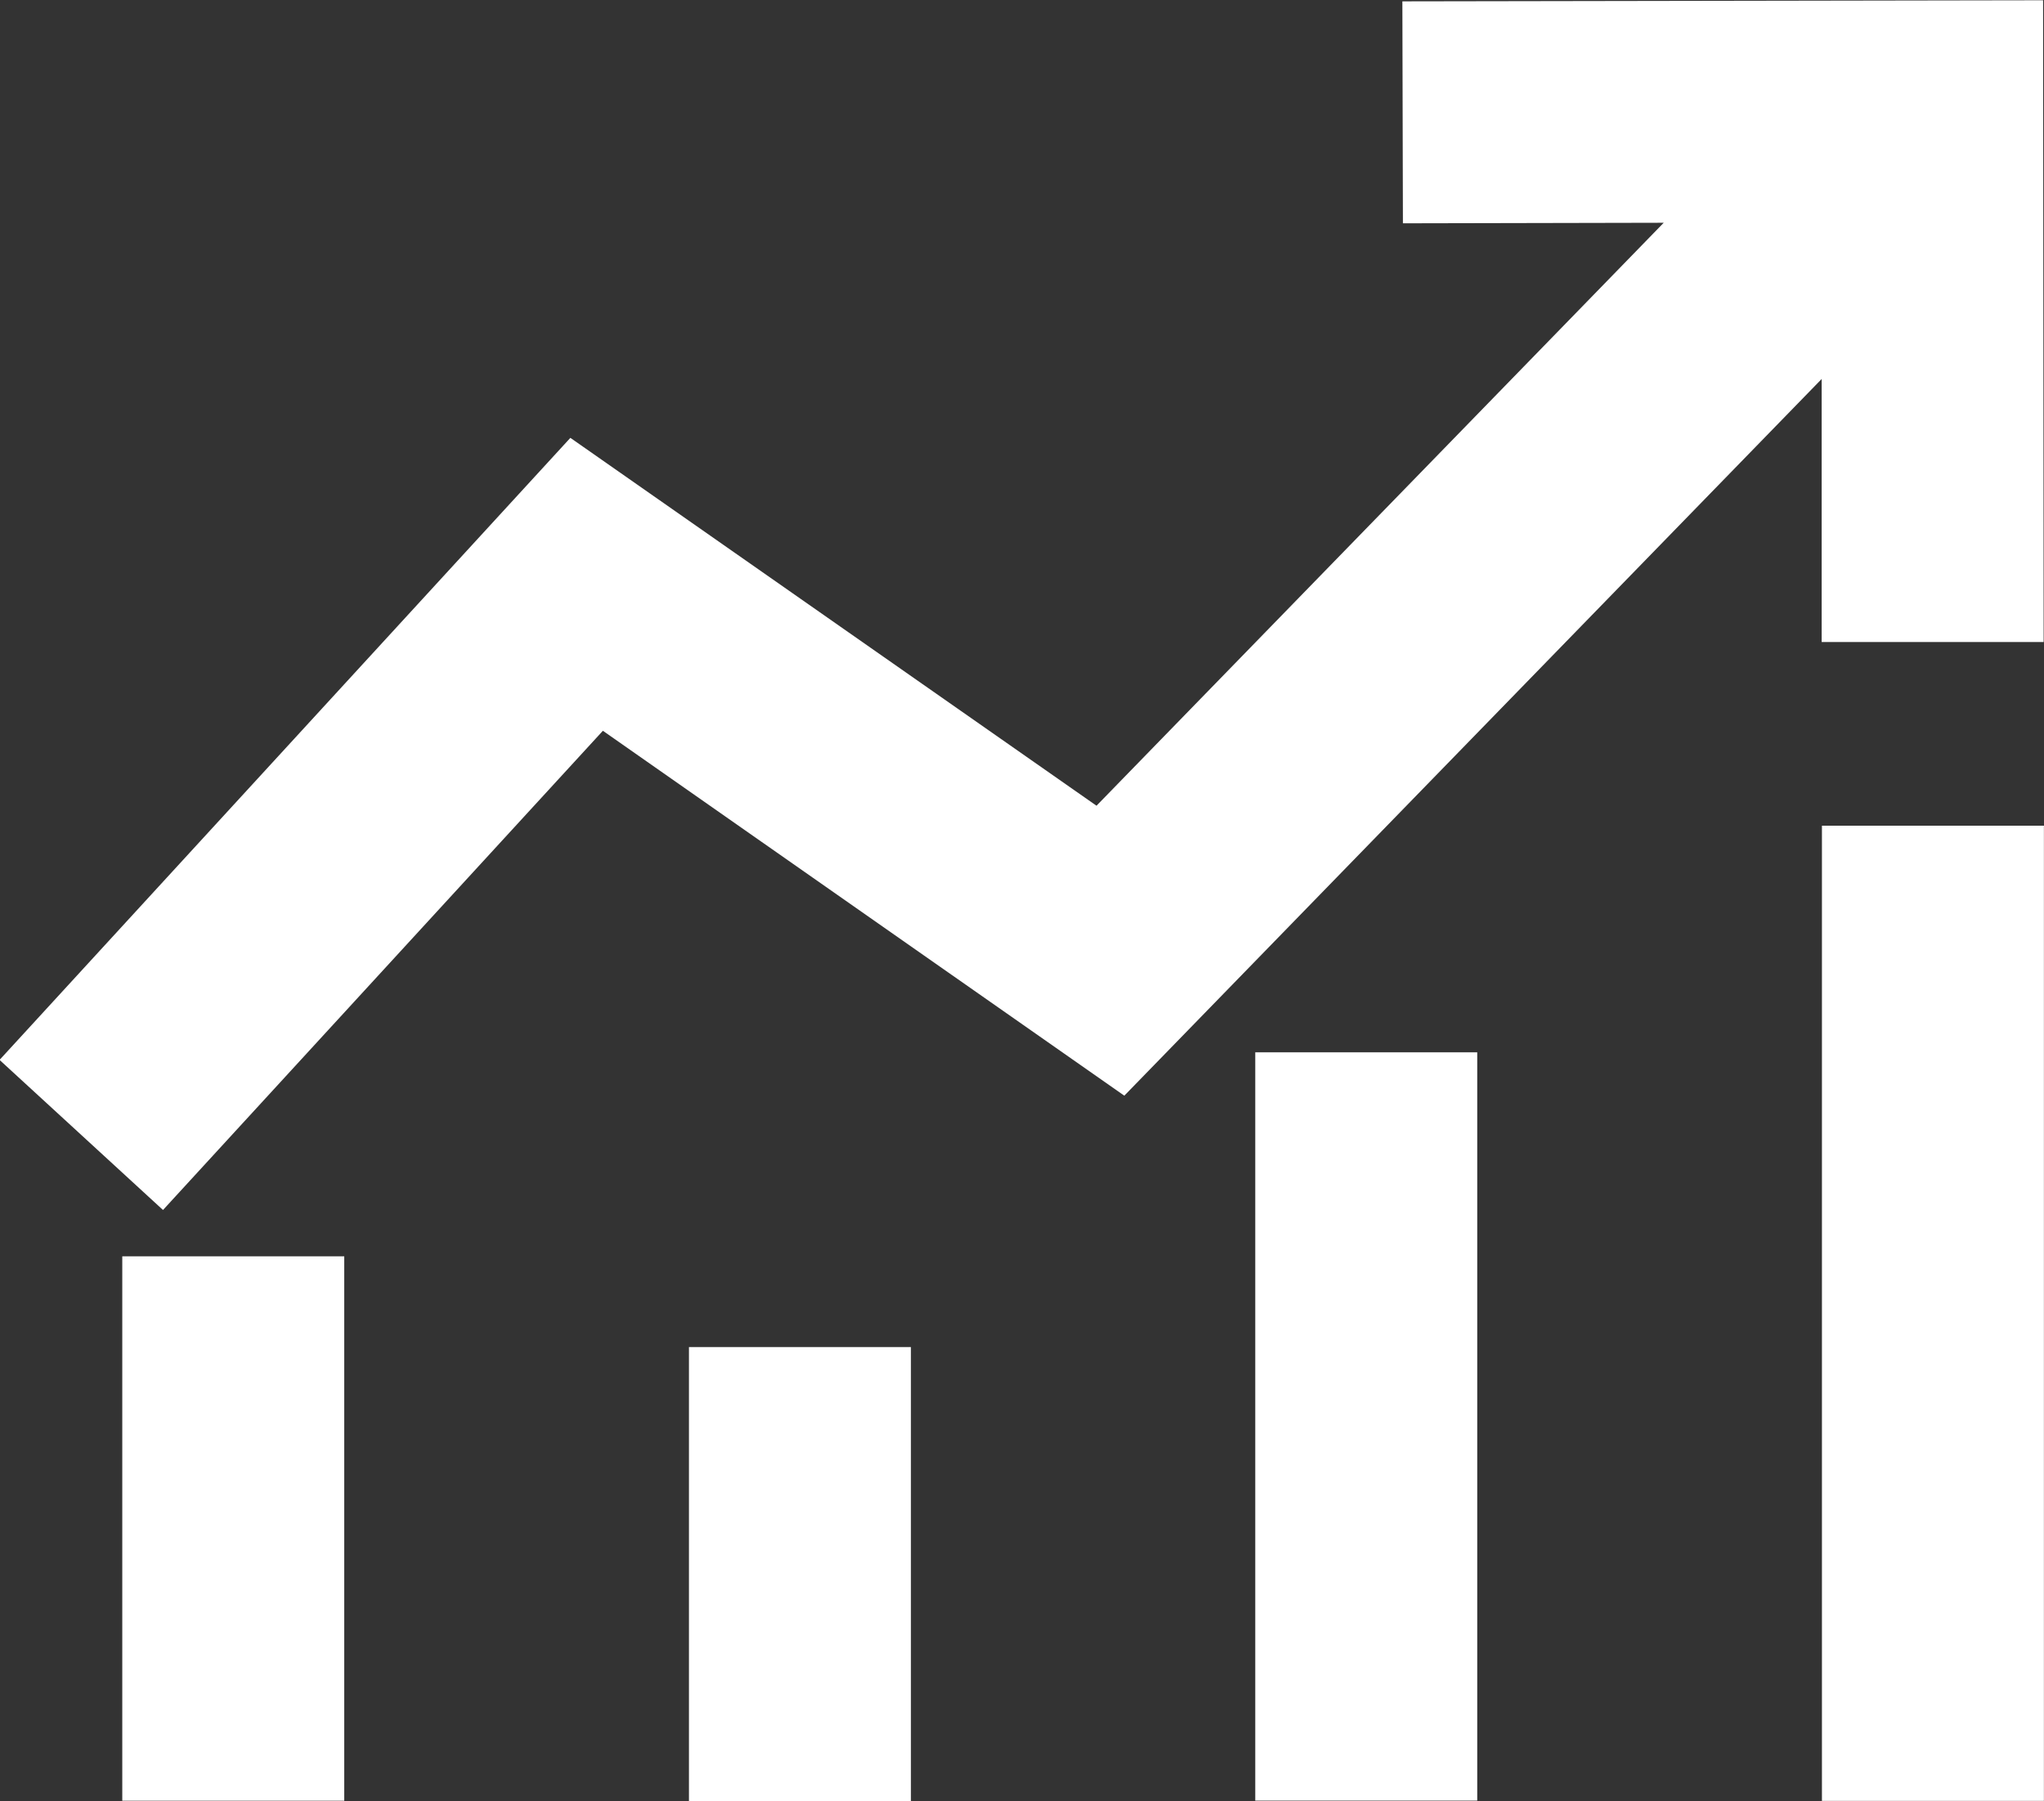
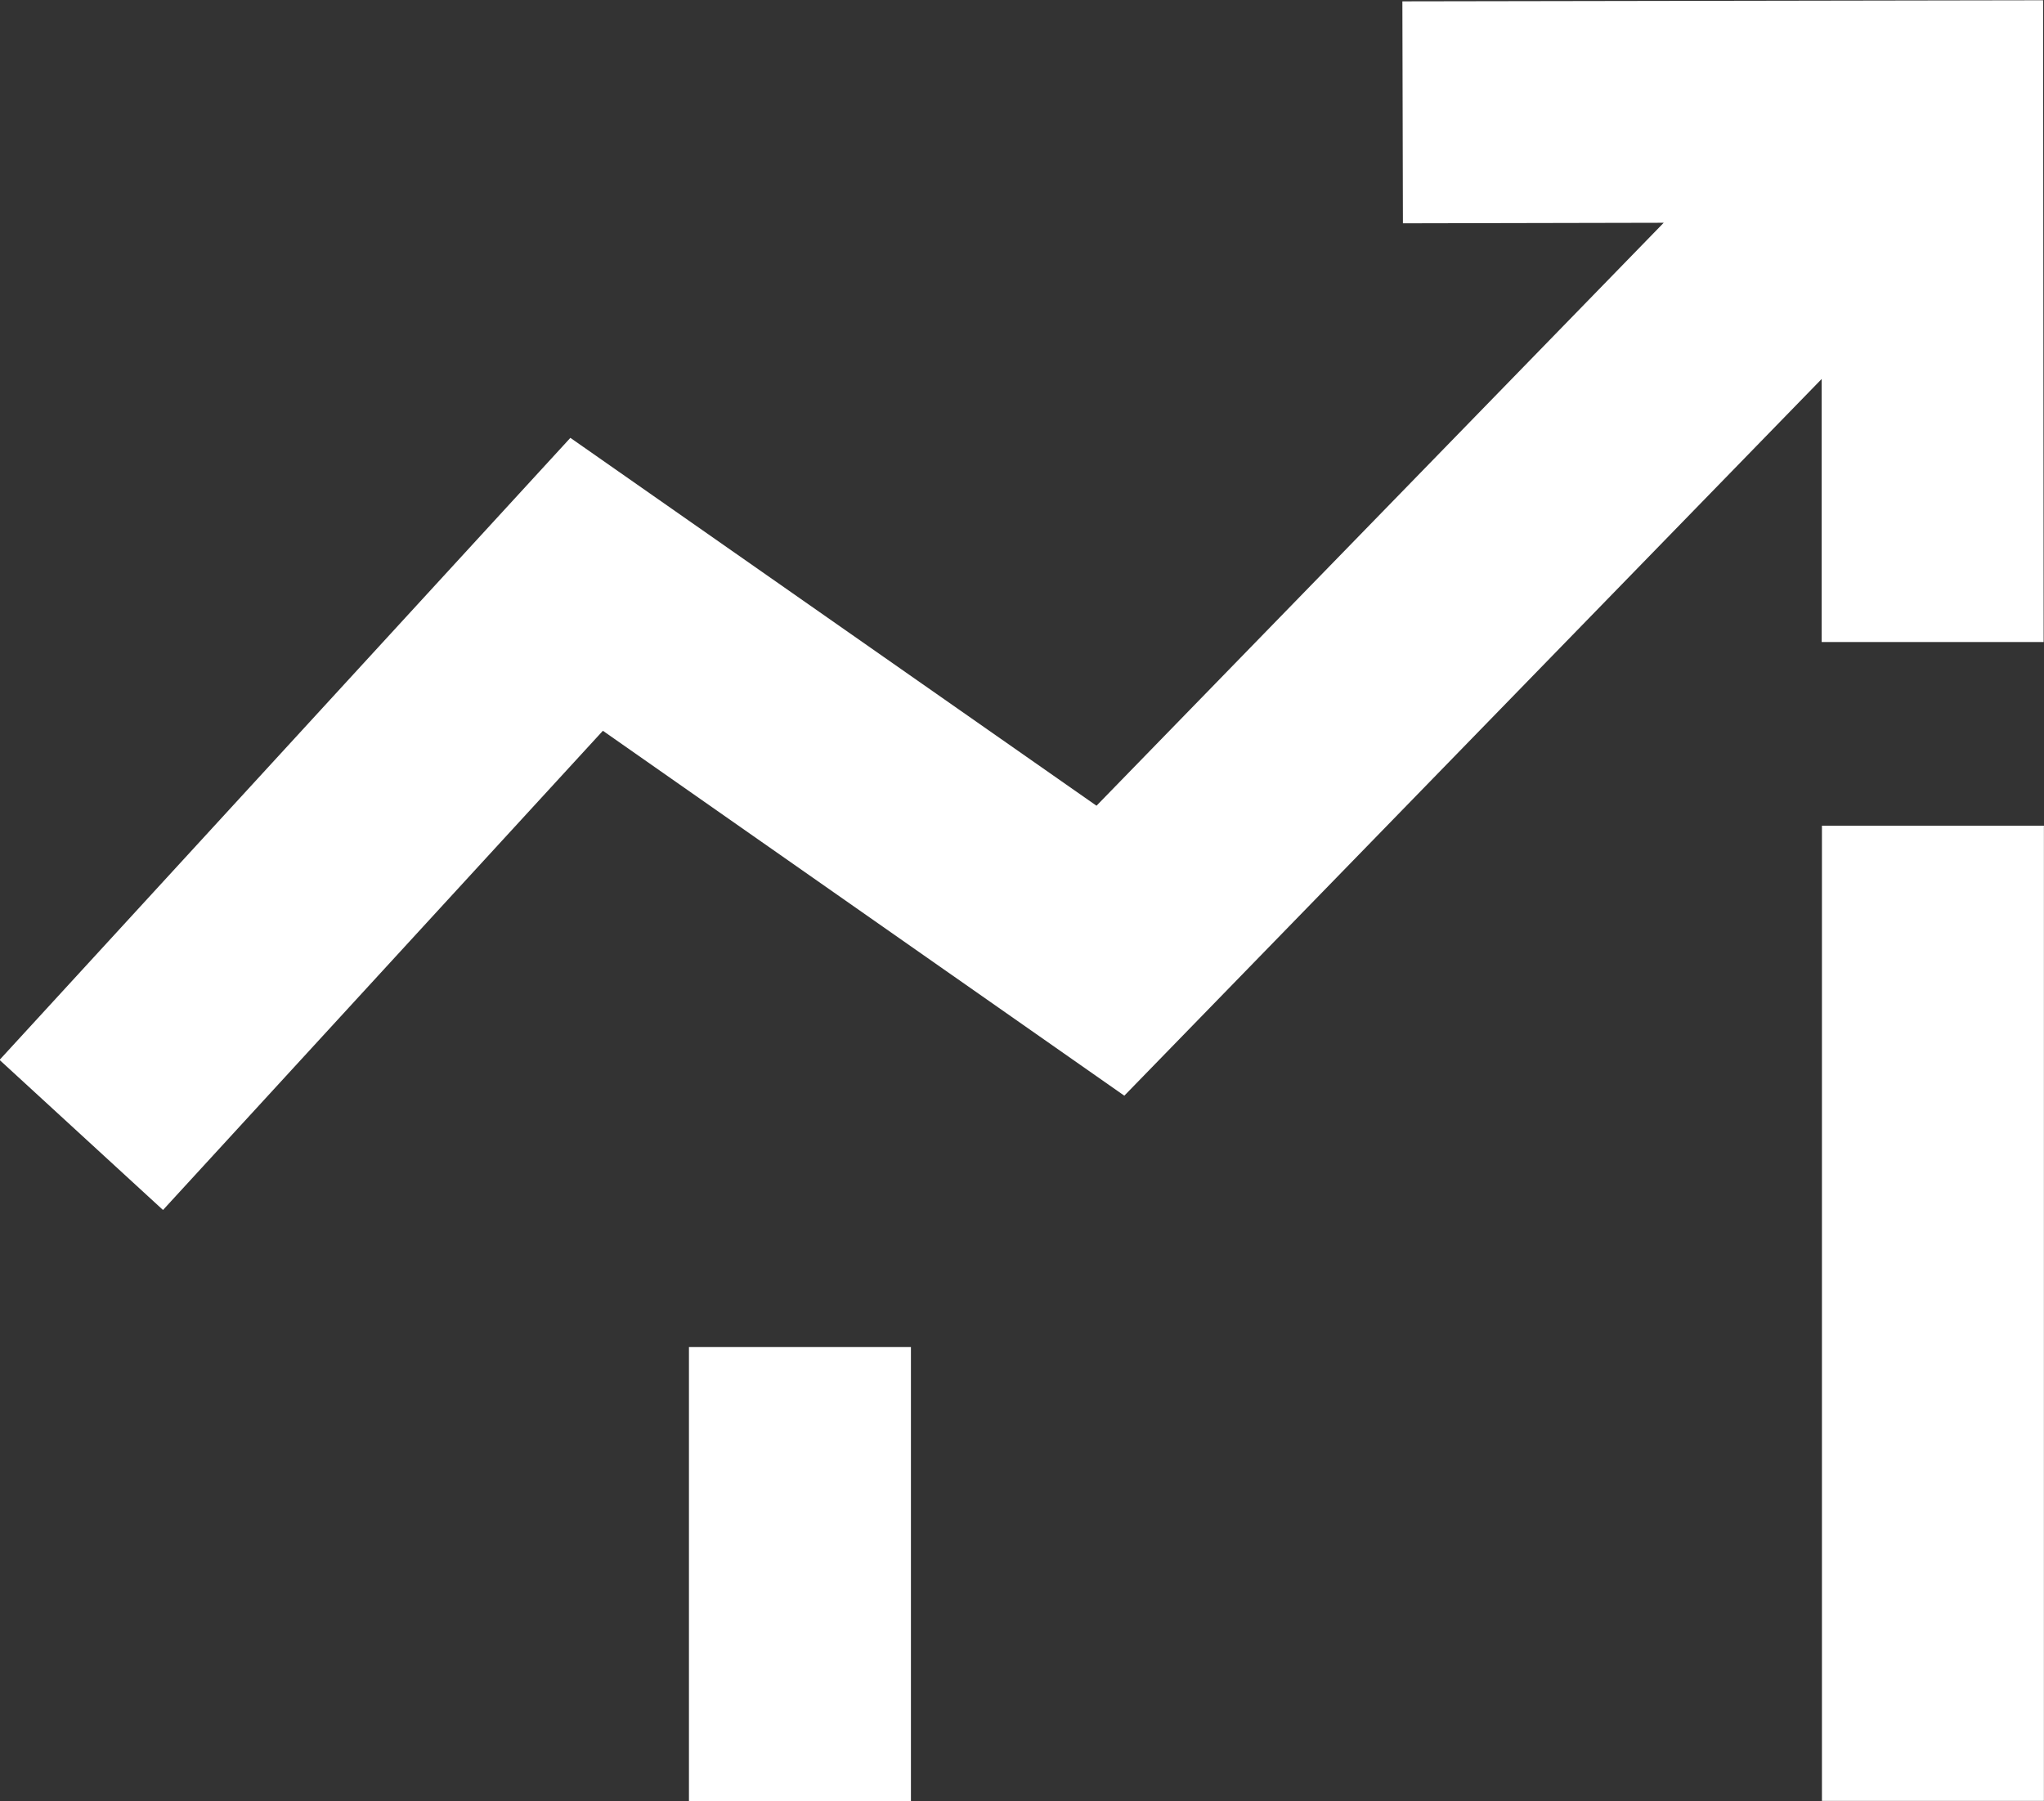
<svg xmlns="http://www.w3.org/2000/svg" width="22.634" height="19.945" viewBox="0 0 22.634 19.945">
  <rect x="0" y="0" width="22.634" height="19.945" fill="#333333" stroke="none" />
  <g id="Group_105158" data-name="Group 105158" transform="translate(-2851.51 -3134.52)">
    <path id="Path_77809" data-name="Path 77809" d="M150.437,106.376l5.774,4.041,7.722-7.937,0,2.913,2.458,0-.006-7.107-7.095.012.006,2.458,2.888-.006-6.281,6.456-5.826-4.074-6.321,6.889,1.81,1.662Z" transform="translate(2707.749 3036.237)" fill="#fff" />
    <path id="Path_77810" data-name="Path 77810" d="M511.45,264.94h2.458v10.8H511.45Z" transform="translate(2360.235 2878.724)" fill="#fff" />
-     <path id="Path_77811" data-name="Path 77811" d="M397.1,310.69h2.458v8.287H397.1Z" transform="translate(2468.31 2835.484)" fill="#fff" />
    <path id="Path_77812" data-name="Path 77812" d="M282.8,370.16h2.458v5.027H282.8Z" transform="translate(2576.339 2779.278)" fill="#fff" />
-     <path id="Path_77813" data-name="Path 77813" d="M168.45,351.85h2.458v6.029H168.45Z" transform="translate(2684.414 2796.583)" fill="#fff" />
  </g>
</svg>